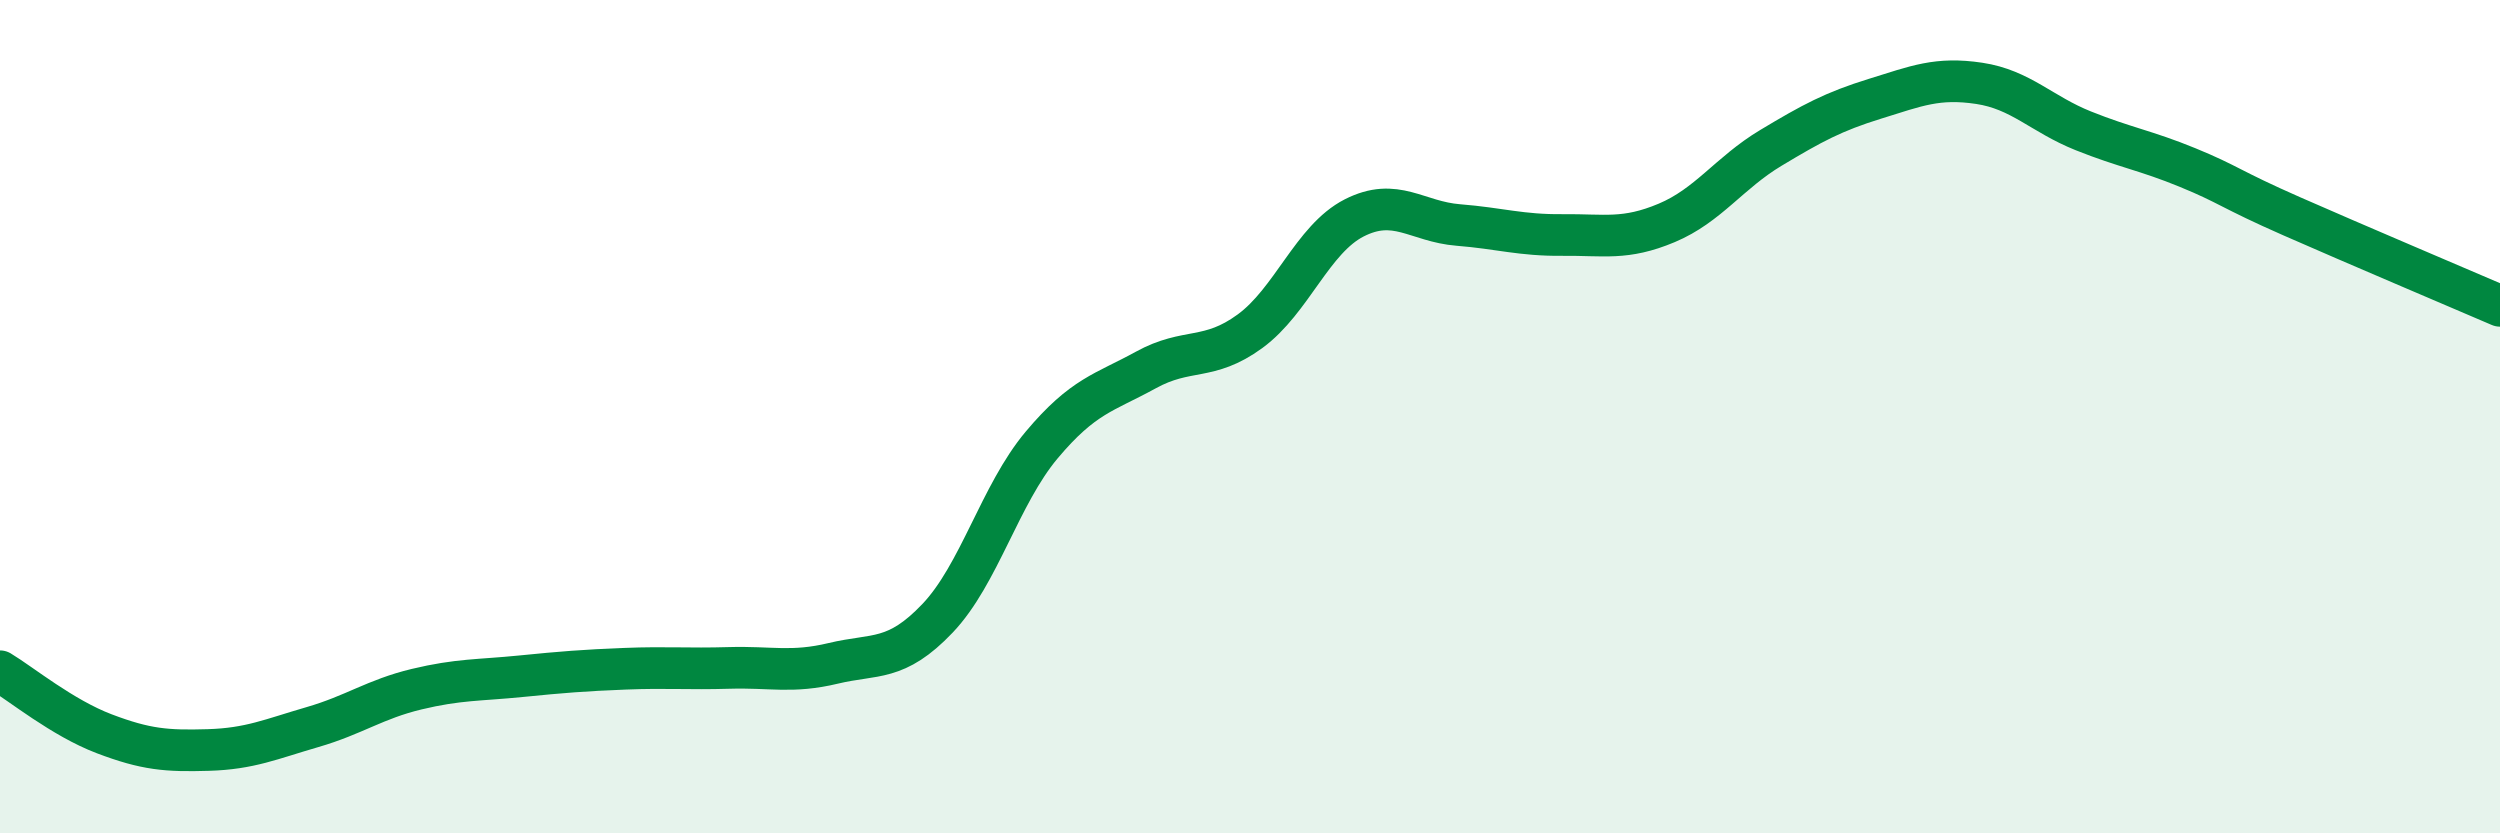
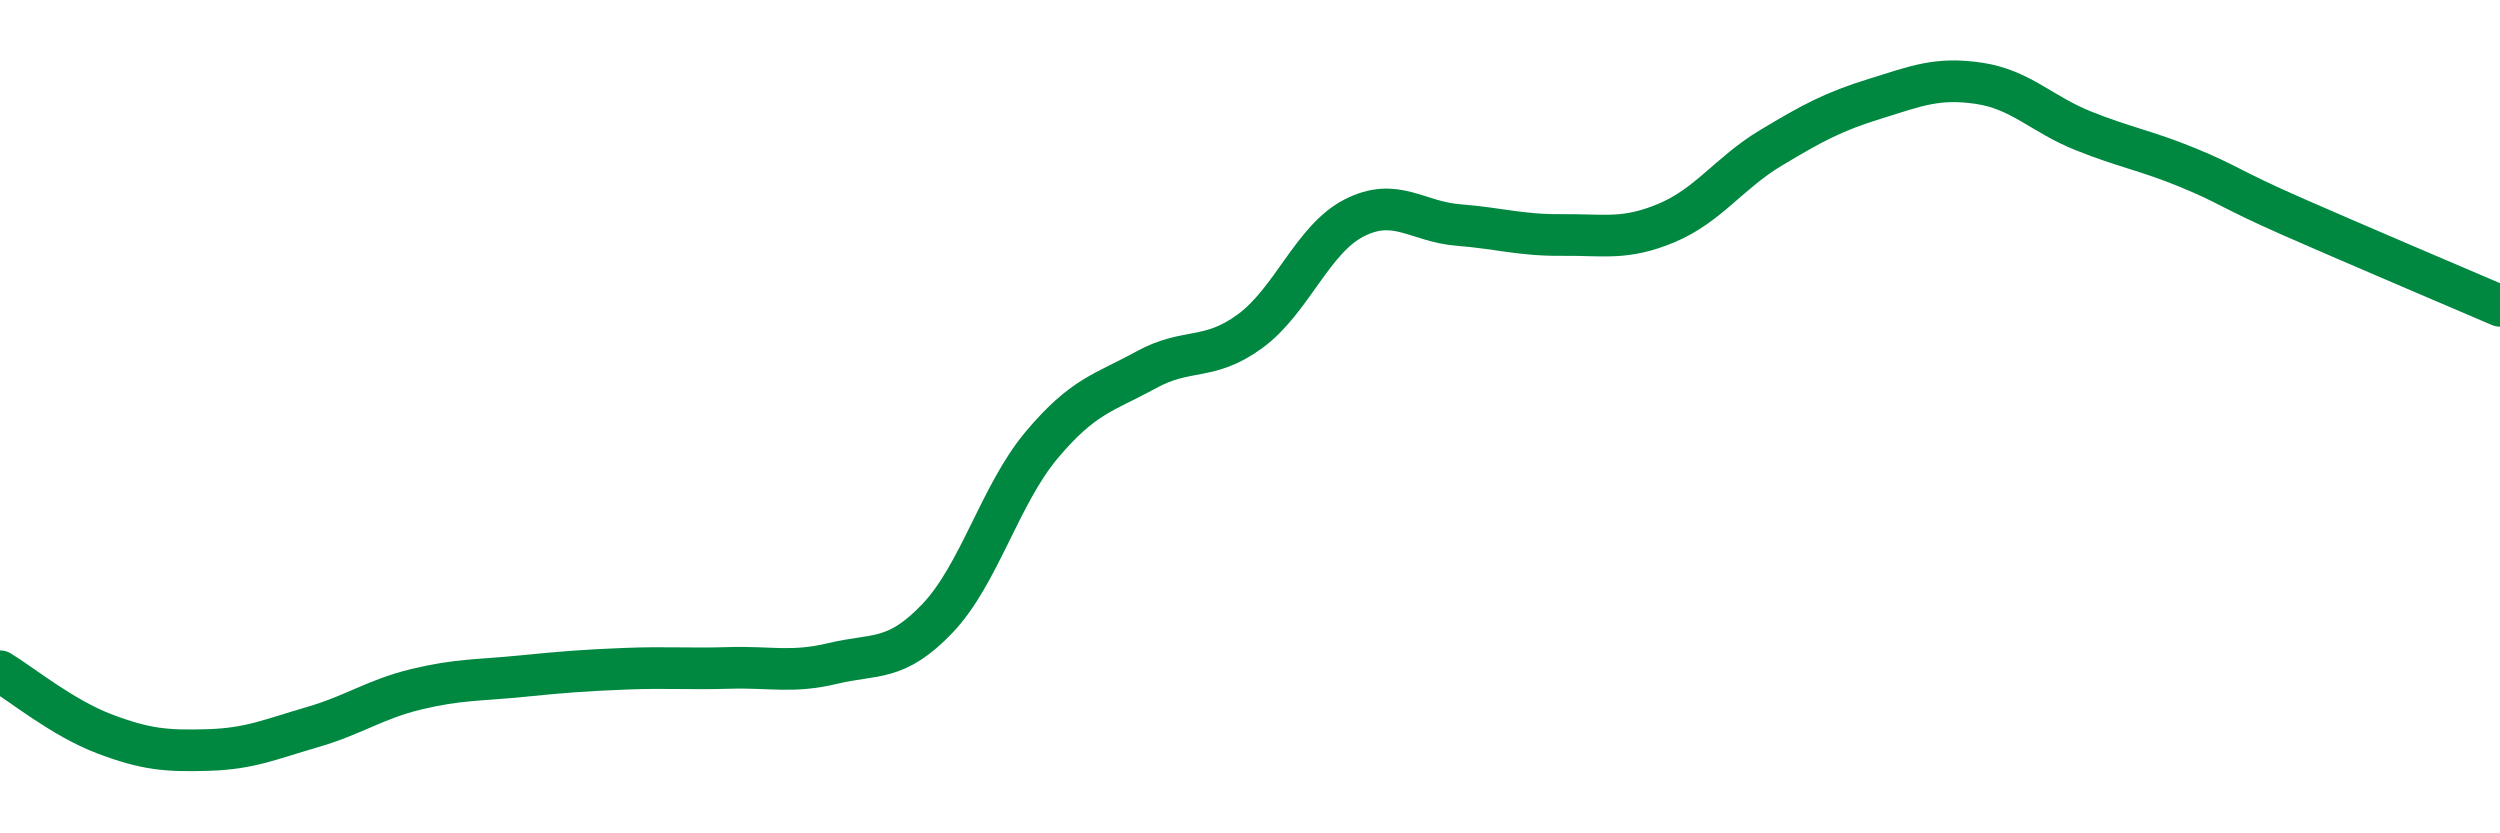
<svg xmlns="http://www.w3.org/2000/svg" width="60" height="20" viewBox="0 0 60 20">
-   <path d="M 0,16.11 C 0.5,16.41 1.5,17.23 2.5,17.61 C 3.5,17.99 4,18.03 5,18 C 6,17.97 6.5,17.74 7.5,17.45 C 8.5,17.16 9,16.78 10,16.54 C 11,16.3 11.5,16.33 12.5,16.23 C 13.5,16.13 14,16.09 15,16.05 C 16,16.01 16.5,16.06 17.5,16.03 C 18.5,16 19,16.16 20,15.92 C 21,15.68 21.5,15.89 22.5,14.84 C 23.5,13.79 24,11.87 25,10.68 C 26,9.49 26.5,9.43 27.5,8.88 C 28.5,8.33 29,8.68 30,7.95 C 31,7.22 31.5,5.74 32.5,5.23 C 33.5,4.72 34,5.32 35,5.4 C 36,5.48 36.5,5.65 37.5,5.64 C 38.5,5.63 39,5.77 40,5.35 C 41,4.93 41.5,4.15 42.5,3.55 C 43.5,2.95 44,2.68 45,2.37 C 46,2.06 46.5,1.85 47.5,2 C 48.5,2.15 49,2.74 50,3.14 C 51,3.54 51.5,3.61 52.5,4.02 C 53.5,4.43 53.5,4.53 55,5.19 C 56.5,5.85 59,6.91 60,7.34L60 20L0 20Z" fill="#008740" opacity="0.1" stroke-linecap="round" stroke-linejoin="round" />
  <path d="M 0,16.11 C 0.5,16.41 1.5,17.23 2.5,17.61 C 3.5,17.99 4,18.03 5,18 C 6,17.97 6.5,17.74 7.5,17.45 C 8.5,17.16 9,16.78 10,16.54 C 11,16.3 11.5,16.33 12.5,16.23 C 13.5,16.13 14,16.09 15,16.05 C 16,16.01 16.5,16.06 17.5,16.03 C 18.5,16 19,16.16 20,15.92 C 21,15.68 21.5,15.89 22.5,14.84 C 23.5,13.79 24,11.87 25,10.68 C 26,9.49 26.5,9.43 27.5,8.88 C 28.5,8.33 29,8.68 30,7.95 C 31,7.22 31.5,5.74 32.5,5.23 C 33.5,4.72 34,5.32 35,5.4 C 36,5.48 36.5,5.65 37.5,5.64 C 38.5,5.63 39,5.77 40,5.35 C 41,4.93 41.5,4.15 42.5,3.55 C 43.5,2.95 44,2.68 45,2.37 C 46,2.06 46.5,1.85 47.5,2 C 48.5,2.15 49,2.74 50,3.14 C 51,3.54 51.5,3.61 52.5,4.02 C 53.5,4.43 53.5,4.53 55,5.19 C 56.5,5.85 59,6.91 60,7.34" stroke="#008740" stroke-width="1" fill="none" stroke-linecap="round" stroke-linejoin="round" />
</svg>